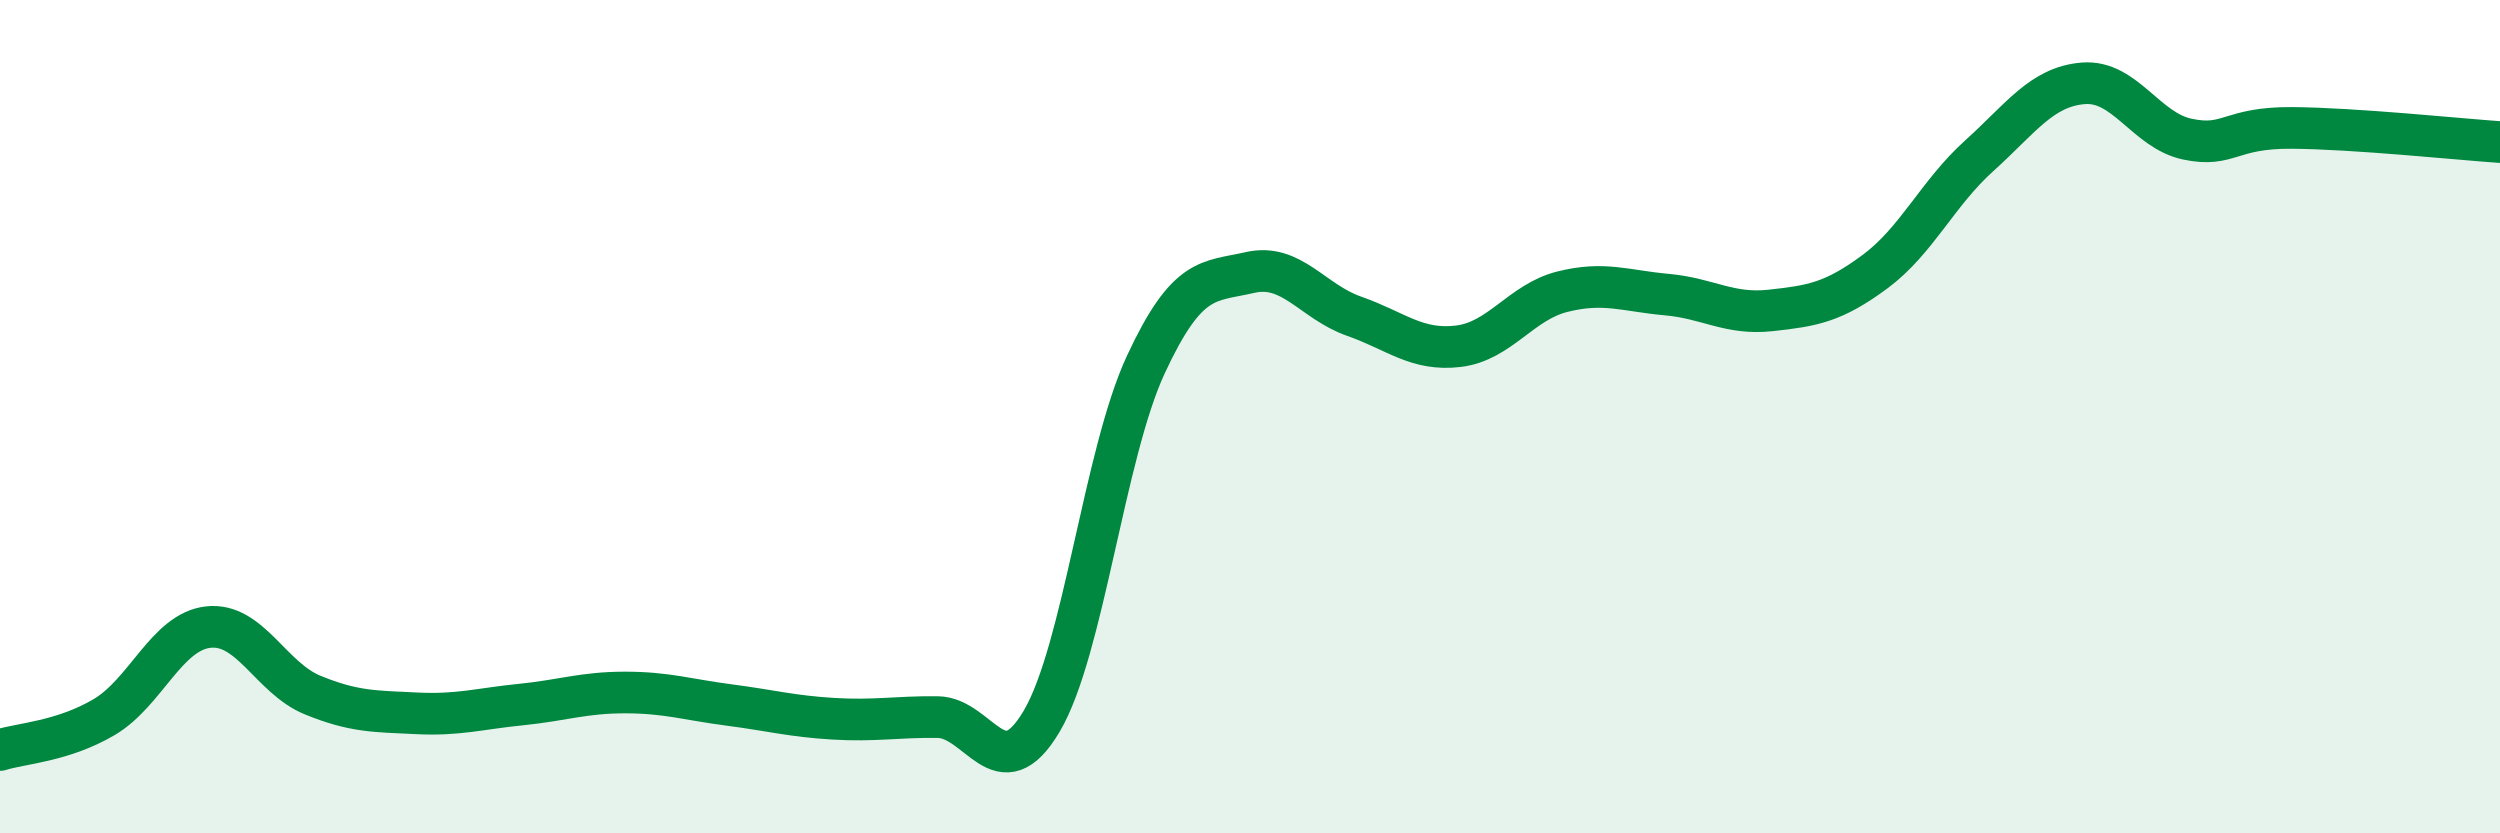
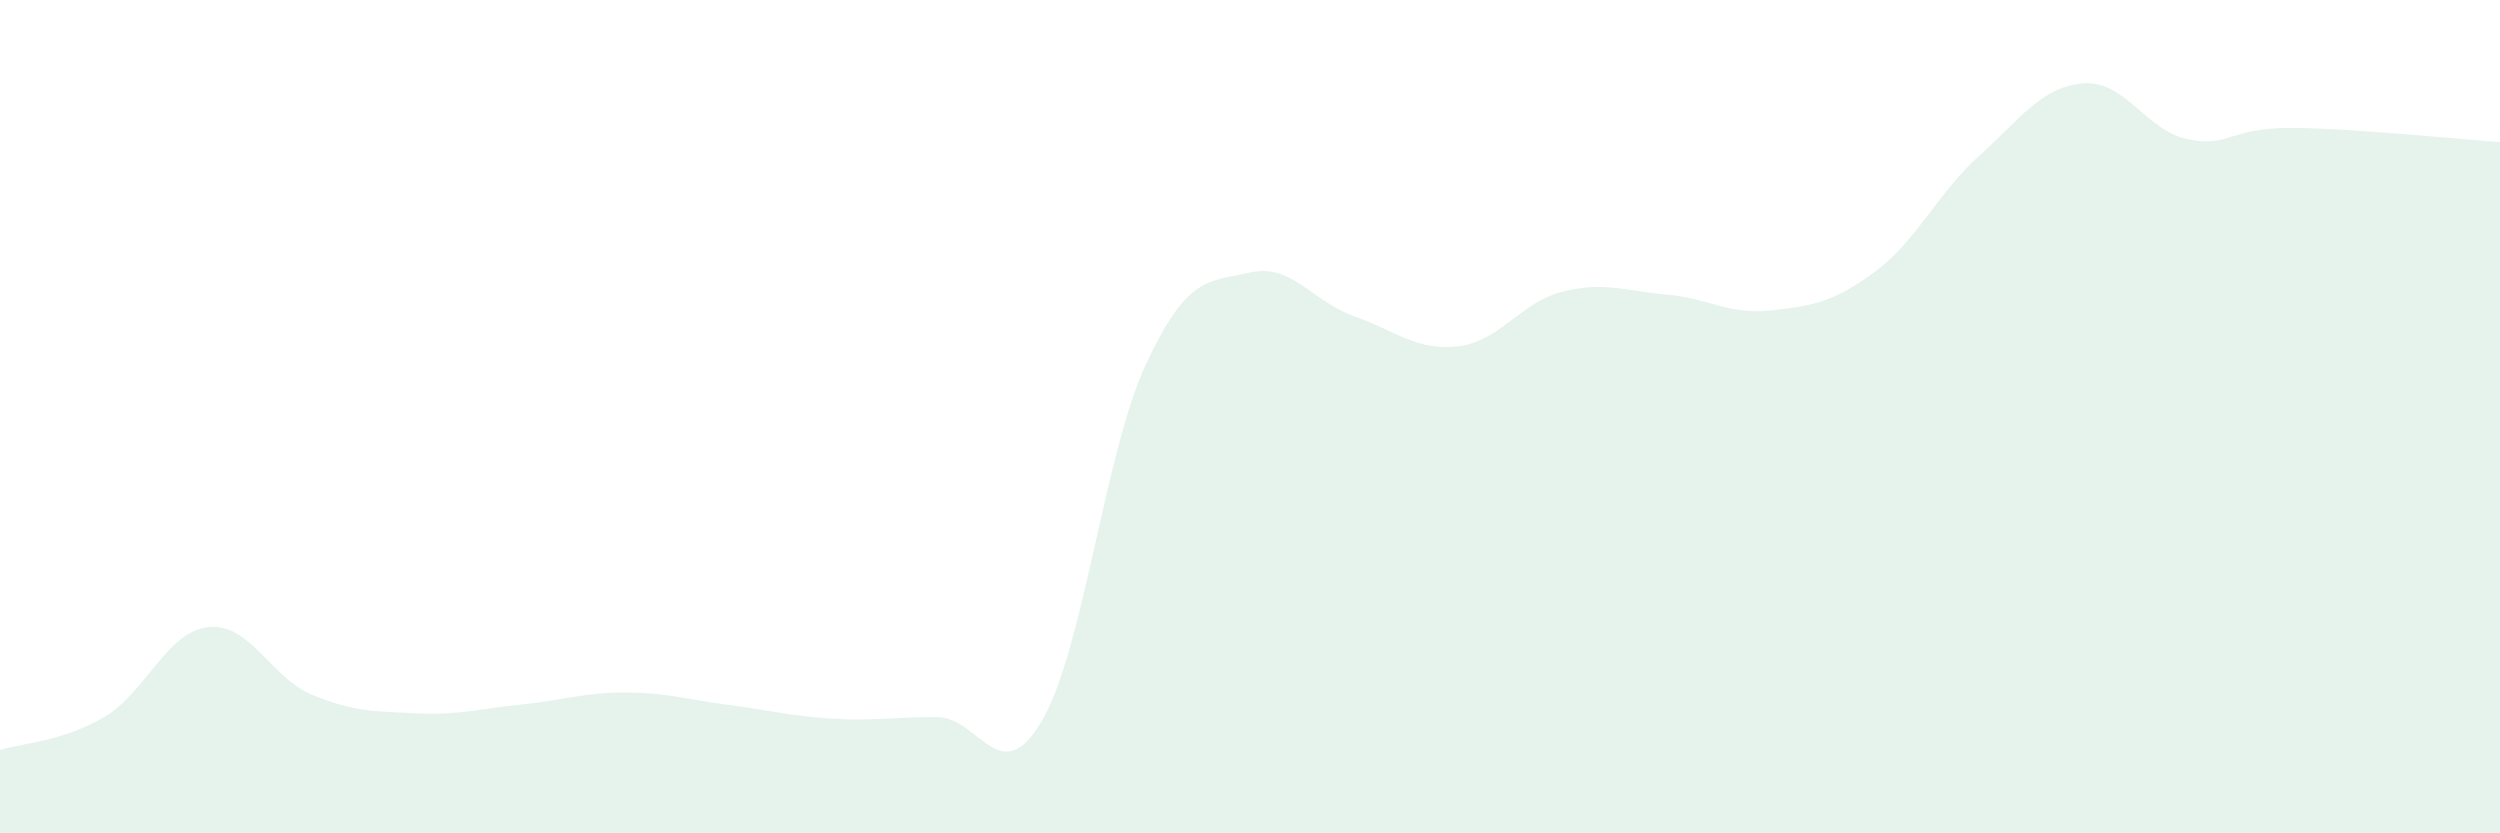
<svg xmlns="http://www.w3.org/2000/svg" width="60" height="20" viewBox="0 0 60 20">
  <path d="M 0,18 C 0.5,17.84 1.5,17.8 2.5,17.21 C 3.5,16.62 4,15.16 5,15.05 C 6,14.94 6.5,16.27 7.5,16.68 C 8.5,17.09 9,17.07 10,17.12 C 11,17.17 11.5,17.01 12.5,16.91 C 13.5,16.81 14,16.62 15,16.62 C 16,16.62 16.5,16.79 17.5,16.92 C 18.5,17.05 19,17.19 20,17.25 C 21,17.31 21.5,17.2 22.5,17.21 C 23.5,17.22 24,19 25,17.31 C 26,15.62 26.5,10.9 27.5,8.75 C 28.5,6.6 29,6.77 30,6.54 C 31,6.31 31.5,7.24 32.5,7.59 C 33.5,7.94 34,8.43 35,8.31 C 36,8.19 36.5,7.25 37.5,7 C 38.5,6.75 39,6.98 40,7.07 C 41,7.16 41.5,7.56 42.5,7.45 C 43.5,7.34 44,7.26 45,6.52 C 46,5.78 46.5,4.64 47.5,3.74 C 48.5,2.84 49,2.08 50,2 C 51,1.92 51.5,3.13 52.5,3.34 C 53.5,3.55 53.5,3.06 55,3.07 C 56.5,3.08 59,3.34 60,3.41L60 20L0 20Z" fill="#008740" opacity="0.1" stroke-linecap="round" stroke-linejoin="round" />
-   <path d="M 0,18 C 0.5,17.84 1.5,17.8 2.5,17.21 C 3.5,16.62 4,15.16 5,15.05 C 6,14.94 6.5,16.27 7.5,16.68 C 8.5,17.09 9,17.07 10,17.12 C 11,17.17 11.5,17.01 12.5,16.91 C 13.5,16.81 14,16.62 15,16.62 C 16,16.62 16.5,16.79 17.5,16.92 C 18.5,17.05 19,17.19 20,17.25 C 21,17.31 21.5,17.2 22.5,17.21 C 23.5,17.22 24,19 25,17.31 C 26,15.62 26.5,10.9 27.5,8.75 C 28.5,6.6 29,6.77 30,6.54 C 31,6.31 31.5,7.24 32.5,7.59 C 33.5,7.94 34,8.43 35,8.31 C 36,8.19 36.5,7.25 37.5,7 C 38.5,6.75 39,6.98 40,7.07 C 41,7.16 41.5,7.56 42.5,7.45 C 43.5,7.34 44,7.26 45,6.52 C 46,5.78 46.5,4.64 47.5,3.74 C 48.5,2.84 49,2.08 50,2 C 51,1.92 51.5,3.13 52.5,3.34 C 53.5,3.55 53.5,3.06 55,3.07 C 56.5,3.08 59,3.34 60,3.41" stroke="#008740" stroke-width="1" fill="none" stroke-linecap="round" stroke-linejoin="round" />
</svg>